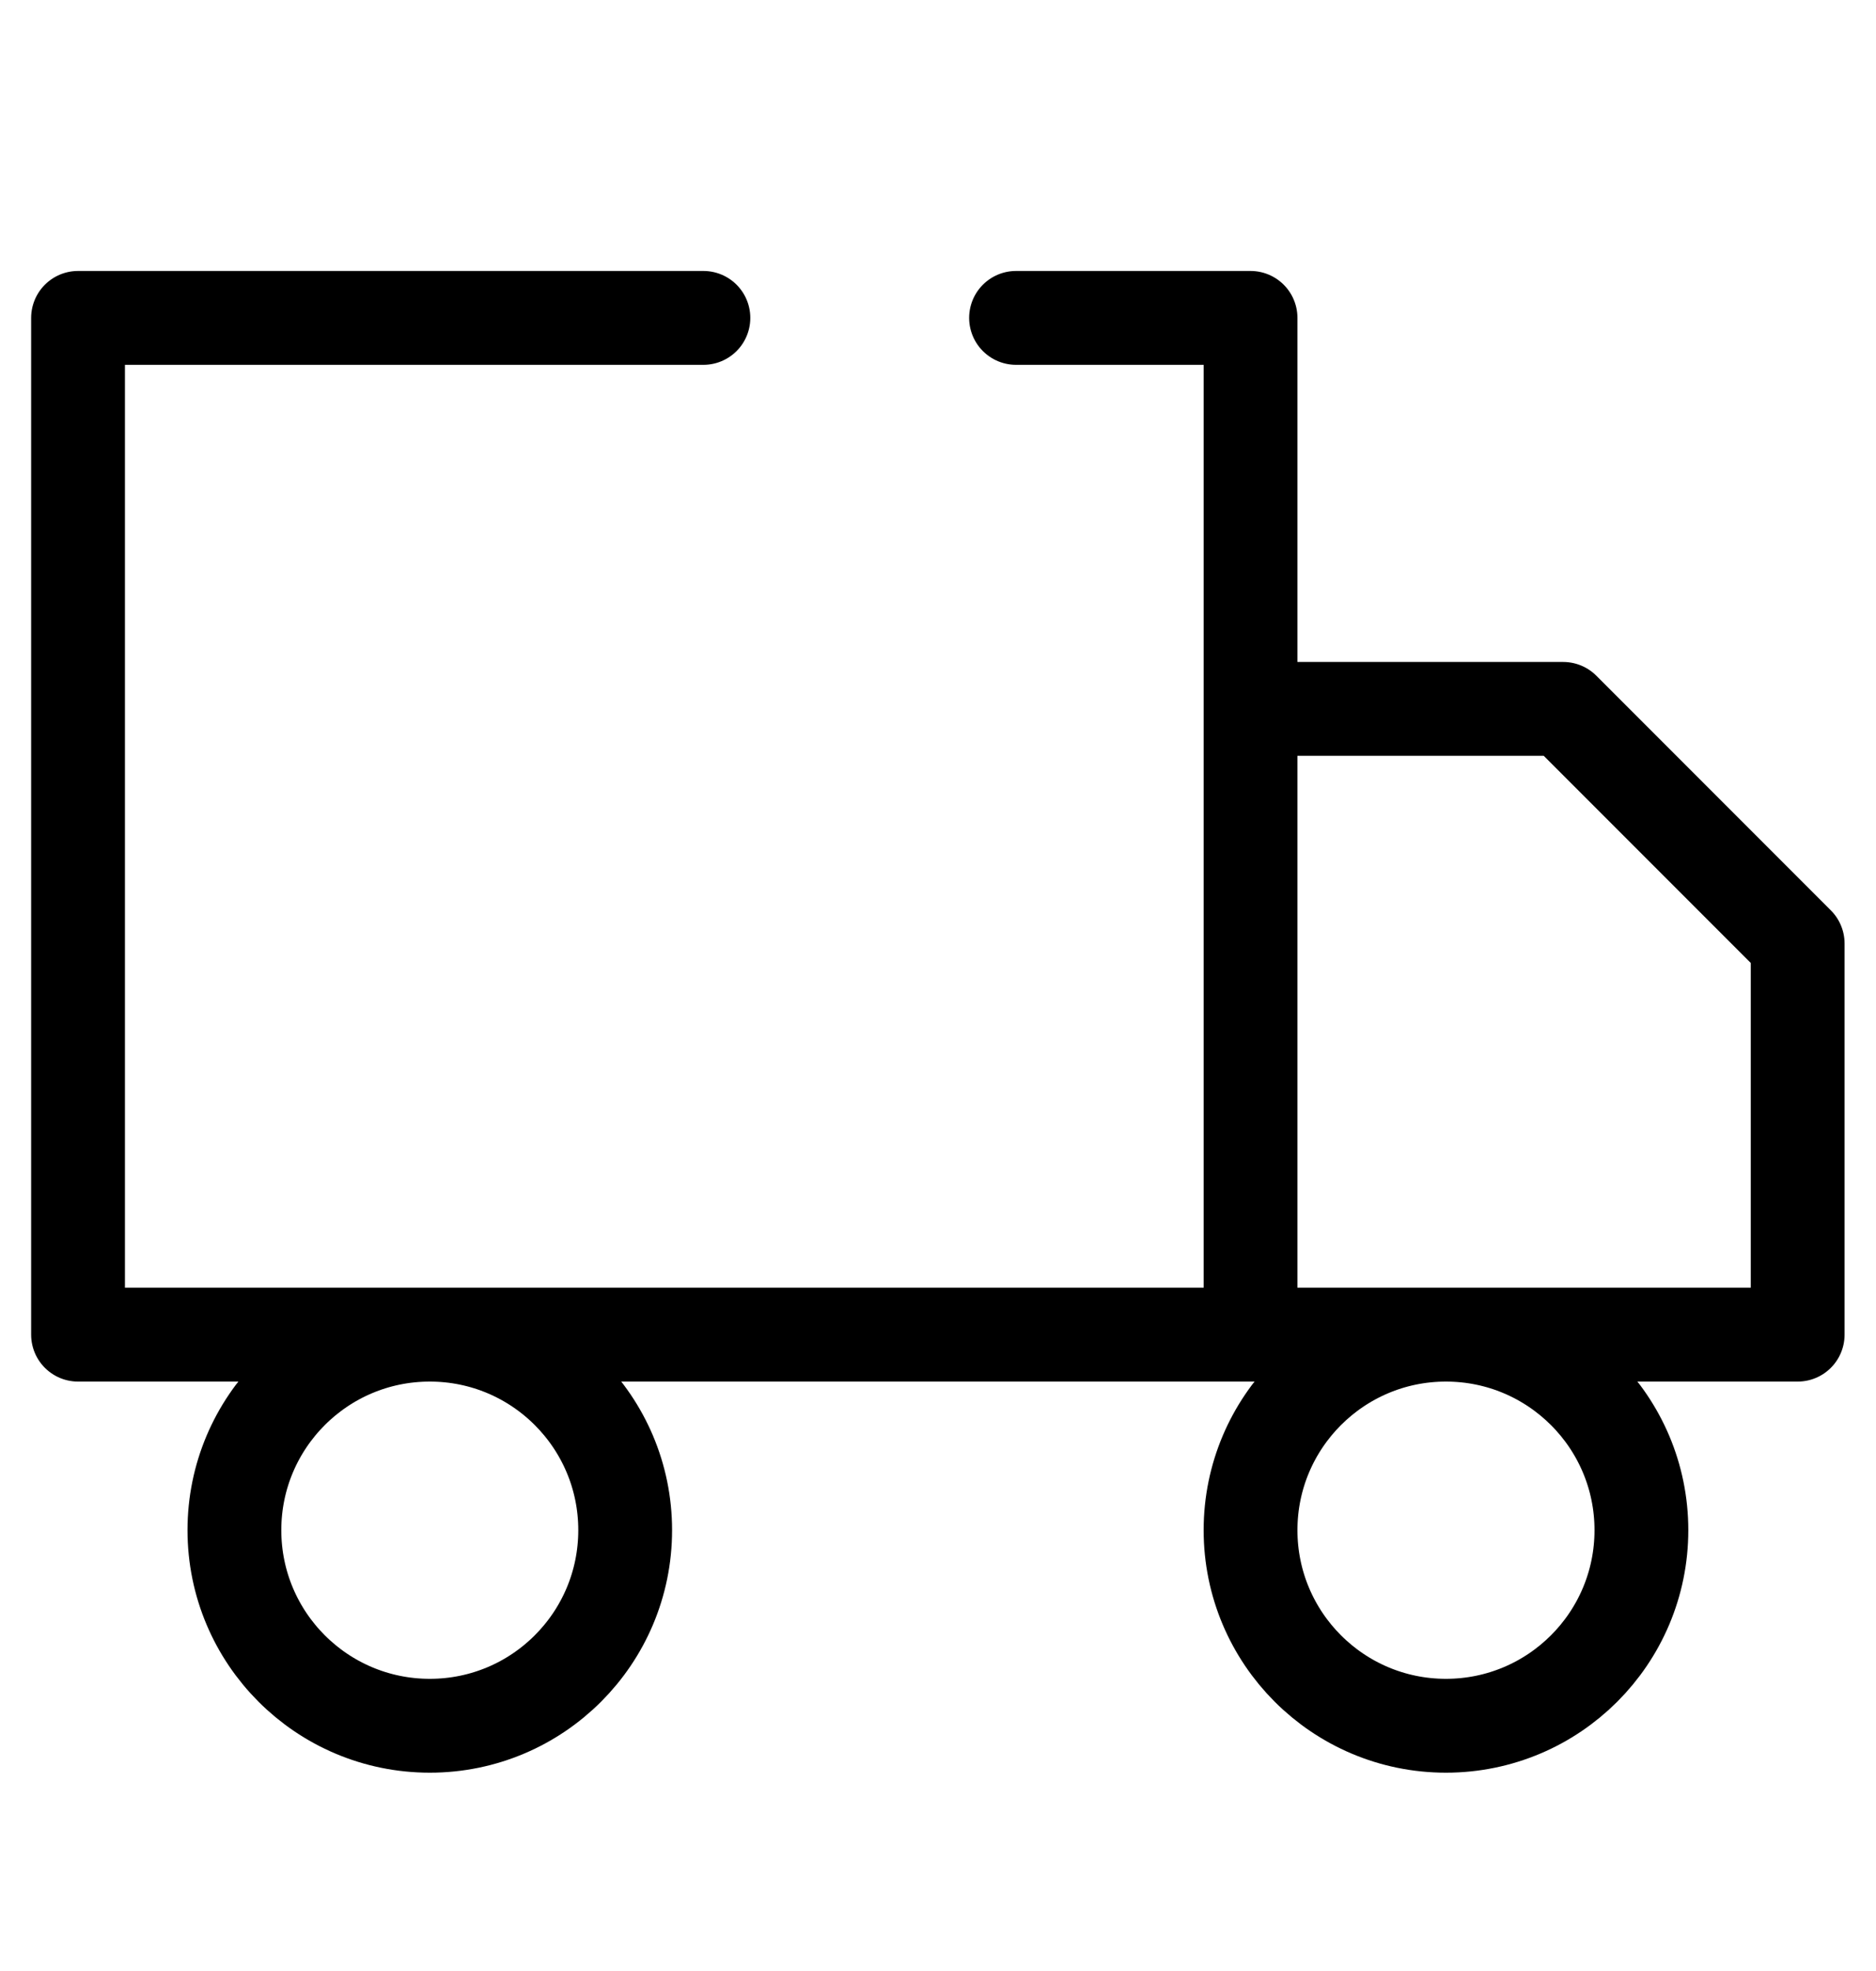
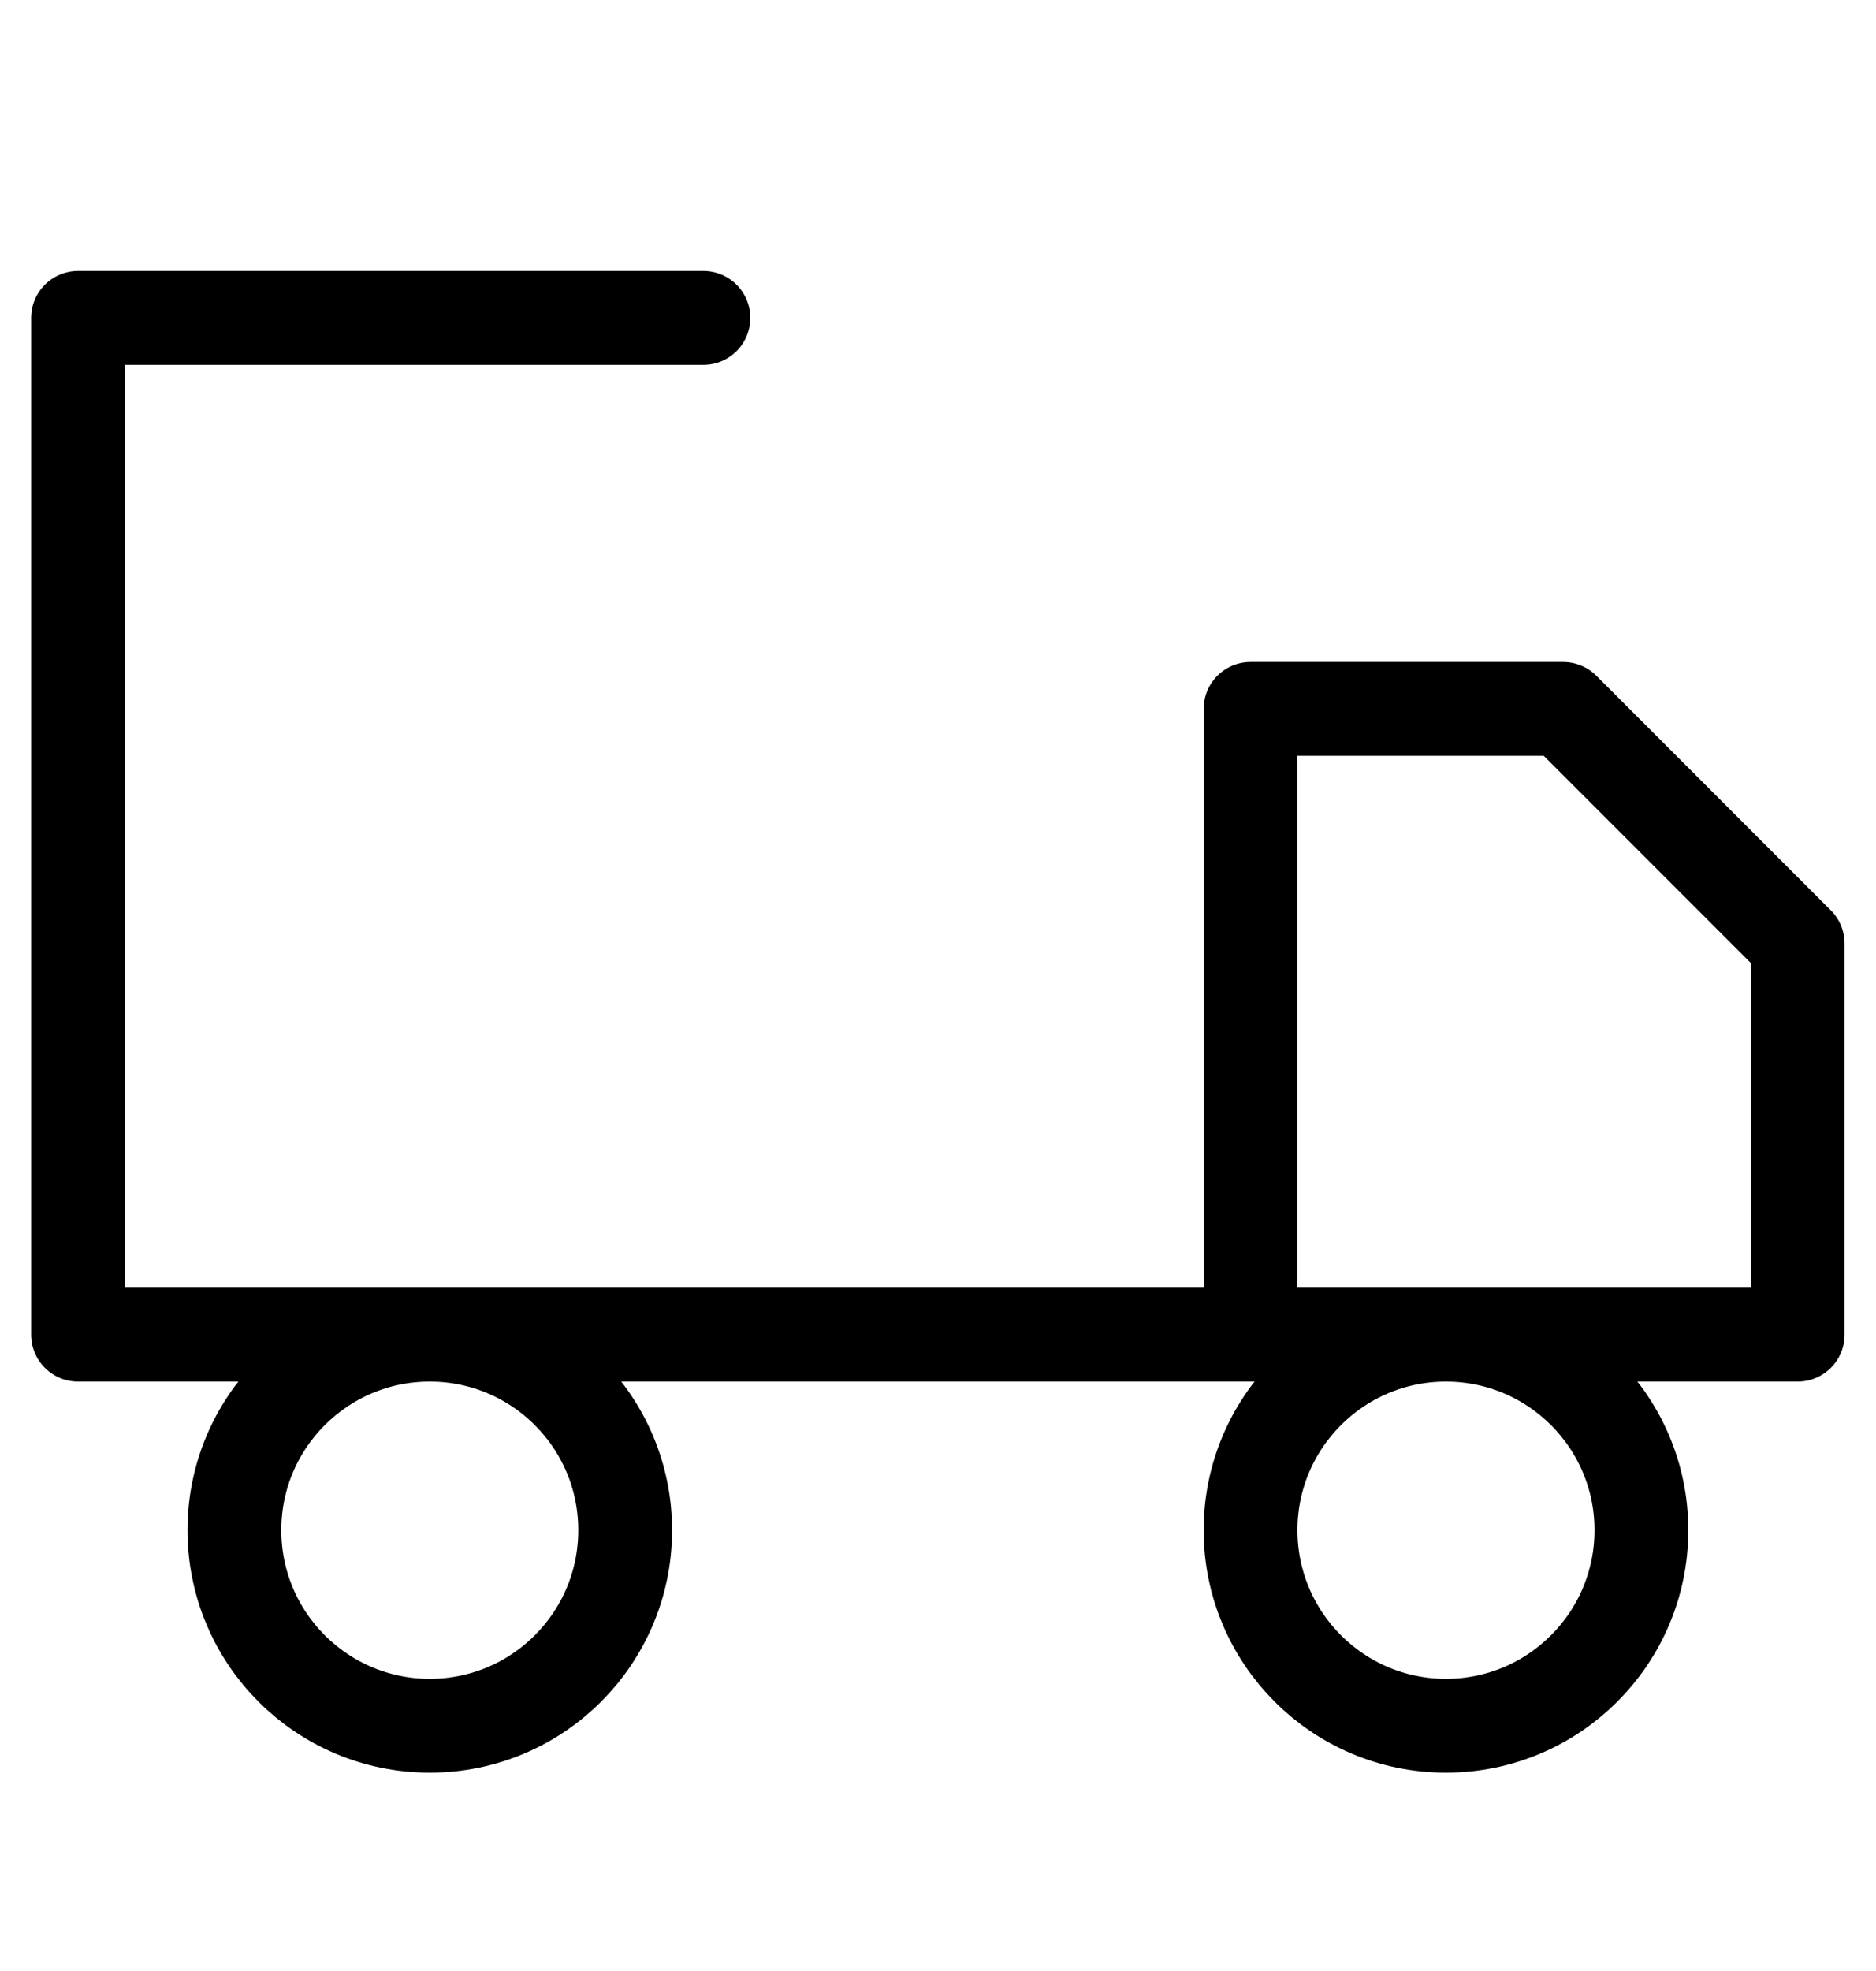
<svg xmlns="http://www.w3.org/2000/svg" fill="none" viewBox="0 0 20 21" height="21" width="20">
-   <path stroke-linejoin="round" stroke-linecap="round" stroke="black" d="M7.499 3.387H0.832V14.22H13.332M13.332 14.22H19.165V10.053L16.665 7.553H13.332V14.22ZM13.332 14.22V3.387H10.832M6.665 16.303C6.665 17.454 5.733 18.387 4.582 18.387C3.431 18.387 2.499 17.454 2.499 16.303C2.499 15.153 3.431 14.22 4.582 14.22C5.733 14.22 6.665 15.153 6.665 16.303ZM17.499 16.303C17.499 17.454 16.566 18.387 15.415 18.387C14.265 18.387 13.332 17.454 13.332 16.303C13.332 15.153 14.265 14.22 15.415 14.22C16.566 14.22 17.499 15.153 17.499 16.303Z" />
+   <path stroke-linejoin="round" stroke-linecap="round" stroke="black" d="M7.499 3.387H0.832V14.22H13.332M13.332 14.22H19.165V10.053L16.665 7.553H13.332V14.22ZM13.332 14.22H10.832M6.665 16.303C6.665 17.454 5.733 18.387 4.582 18.387C3.431 18.387 2.499 17.454 2.499 16.303C2.499 15.153 3.431 14.22 4.582 14.22C5.733 14.22 6.665 15.153 6.665 16.303ZM17.499 16.303C17.499 17.454 16.566 18.387 15.415 18.387C14.265 18.387 13.332 17.454 13.332 16.303C13.332 15.153 14.265 14.22 15.415 14.22C16.566 14.22 17.499 15.153 17.499 16.303Z" />
</svg>